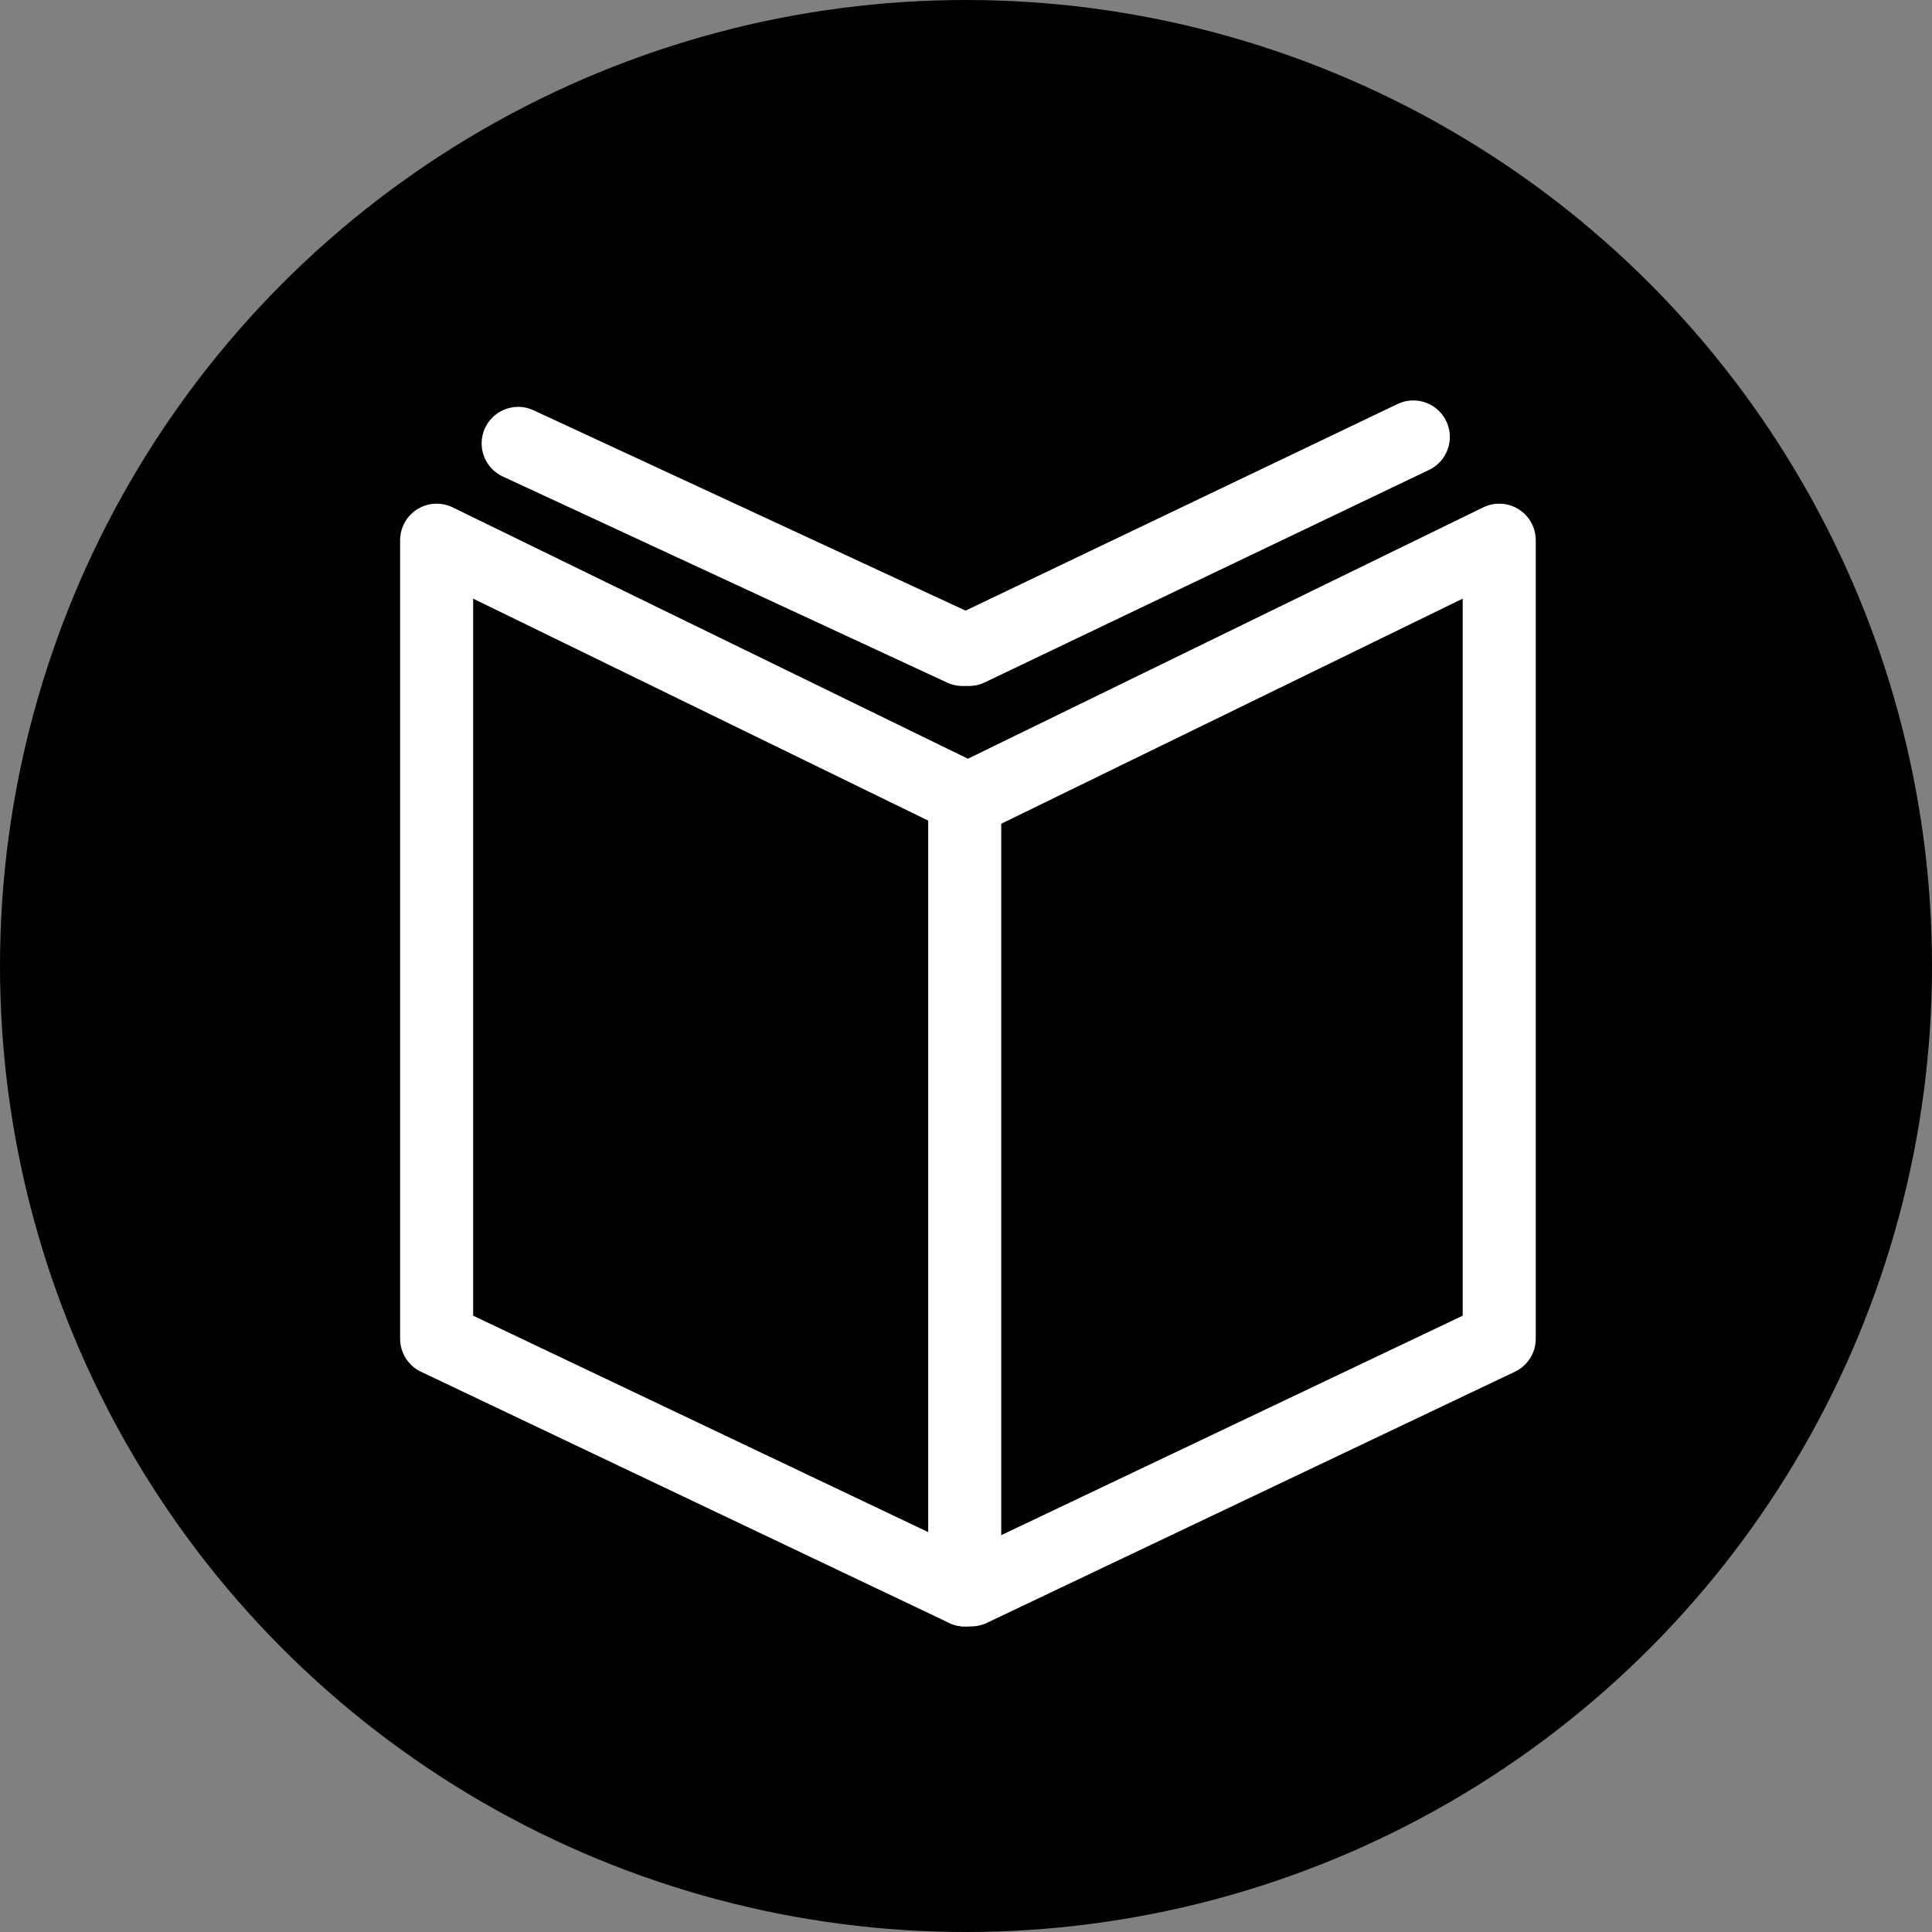
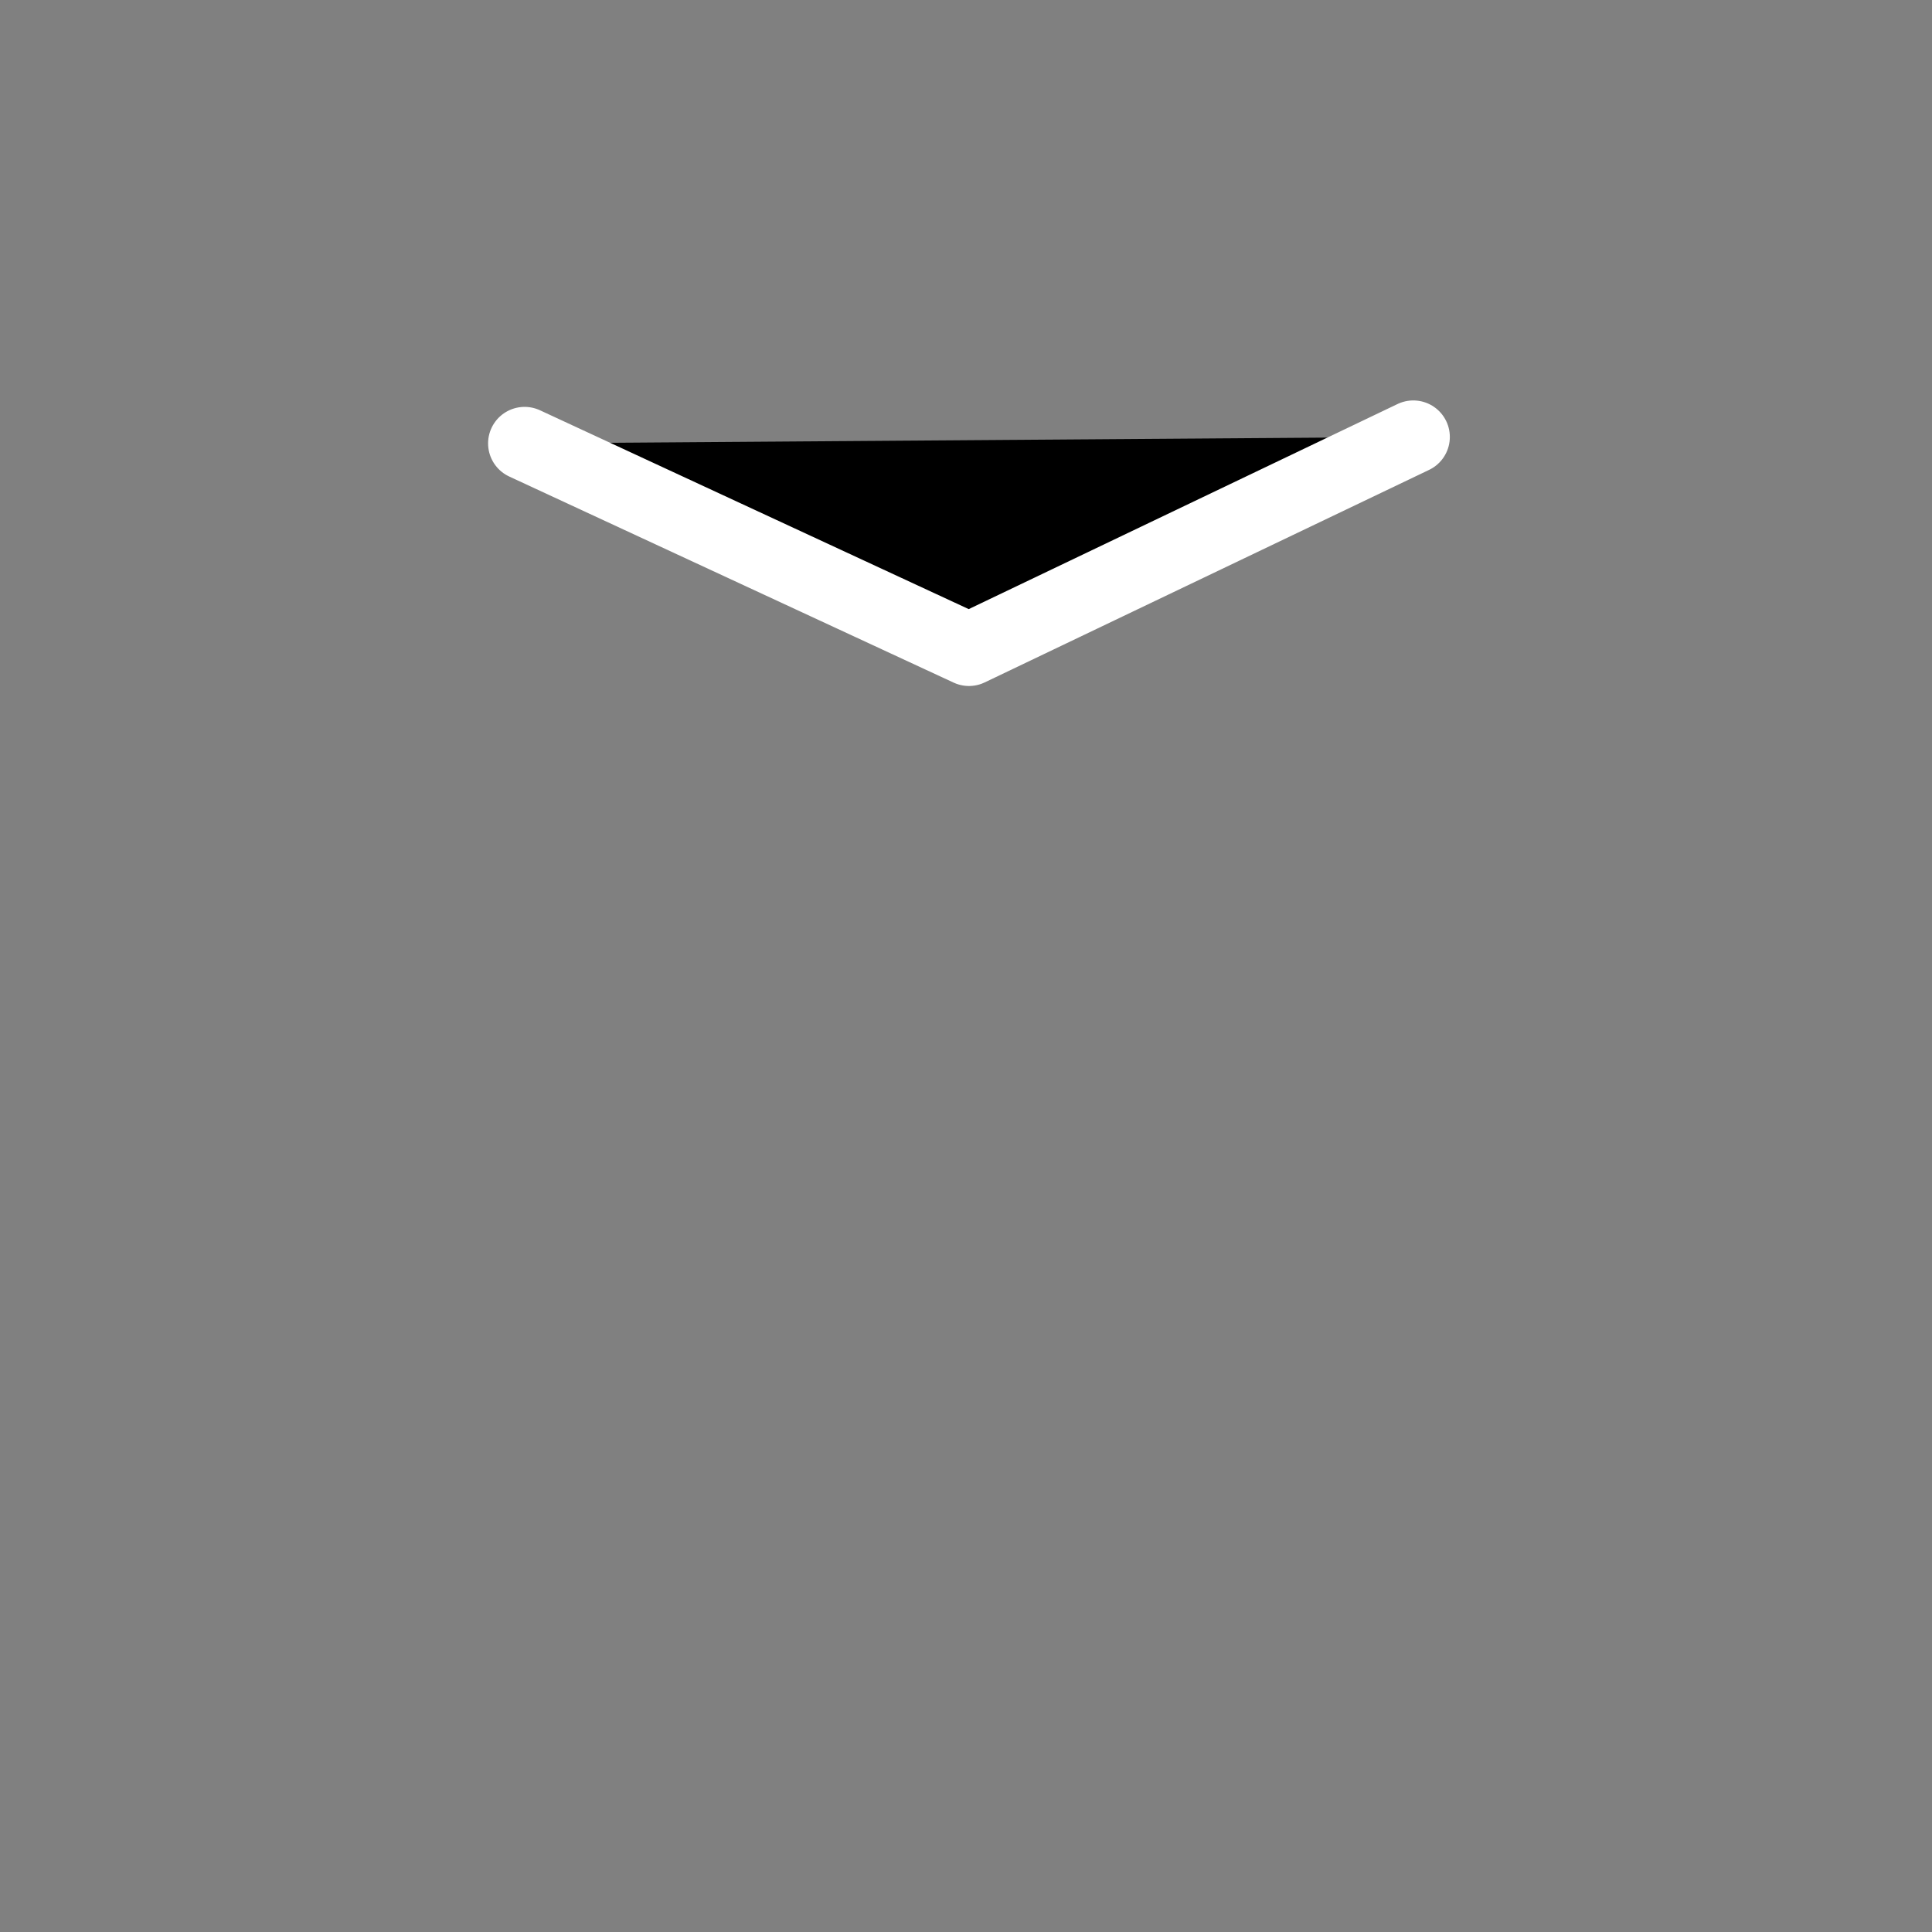
<svg xmlns="http://www.w3.org/2000/svg" xmlns:ns1="http://sodipodi.sourceforge.net/DTD/sodipodi-0.dtd" xmlns:ns2="http://www.inkscape.org/namespaces/inkscape" version="1.1" id="Ebene_1" x="0px" y="0px" viewBox="0 0 30 30" xml:space="preserve" ns1:docname="book_kreis_invert_V2.svg" ns2:version="0.92.2 5c3e80d, 2017-08-06" width="30" height="30">
  <rect x="0" y="0" width="30" height="30" fill="#808080" stroke="none" />
  <defs id="defs830" />
  <ns1:namedview pagecolor="#ffffff" bordercolor="#666666" borderopacity="1" objecttolerance="15" gridtolerance="16" guidetolerance="16" ns2:pageopacity="0" ns2:pageshadow="2" ns2:window-width="1920" ns2:window-height="1058" id="namedview828" showgrid="false" ns2:zoom="28.938355" ns2:cx="14.6" ns2:cy="14.6" ns2:window-x="0" ns2:window-y="0" ns2:window-maximized="1" ns2:current-layer="g825" ns2:snap-perpendicular="true" ns2:snap-tangential="true" />
  <style type="text/css" id="style815">
	.st0{fill:none;stroke:#030405;stroke-width:1.417;stroke-linecap:round;stroke-linejoin:round;stroke-miterlimit:10;}
	.st1{fill:none;stroke:#000000;stroke-width:1.134;stroke-linecap:round;stroke-linejoin:round;stroke-miterlimit:10;}
</style>
  <g id="g825" style="fill:#d600d6;fill-opacity:1" transform="translate(0,0.8)">
-     <circle class="st0" cx="15" cy="14.2" id="circle817" style="fill:#000000;fill-opacity:1;stroke:none;stroke-width:1.541;stroke-linecap:round;stroke-linejoin:round;stroke-miterlimit:10" r="15" />
-     <path class="st1" d="M 14.98,11.588 6.78,7.588 V 19.988 l 8.2,3.9 h 0.1 l 8.2,-3.9 V 7.588 l -8.2,4 z" id="path819" style="fill:none;fill-opacity:1;stroke:#ffffff;stroke-width:1.134;stroke-linecap:round;stroke-linejoin:round;stroke-miterlimit:10;stroke-dasharray:none;stroke-opacity:1" ns2:connector-curvature="0" />
-     <path class="st1" d="m 21.946,5.985 -6.9,3.3 h -0.1 l -6.9,-3.2" id="path821" style="fill:#000000;fill-opacity:1;stroke:#ffffff;stroke-width:1.134;stroke-linecap:round;stroke-linejoin:round;stroke-miterlimit:10;stroke-opacity:1" ns2:connector-curvature="0" />
-     <line class="st1" x1="14.98" y1="11.588" x2="14.98" y2="23.888" id="line823" style="fill:#d600d6;fill-opacity:1;stroke:#ffffff;stroke-width:1.134;stroke-linecap:round;stroke-linejoin:round;stroke-miterlimit:10;stroke-opacity:1" />
+     <path class="st1" d="m 21.946,5.985 -6.9,3.3 l -6.9,-3.2" id="path821" style="fill:#000000;fill-opacity:1;stroke:#ffffff;stroke-width:1.134;stroke-linecap:round;stroke-linejoin:round;stroke-miterlimit:10;stroke-opacity:1" ns2:connector-curvature="0" />
  </g>
</svg>